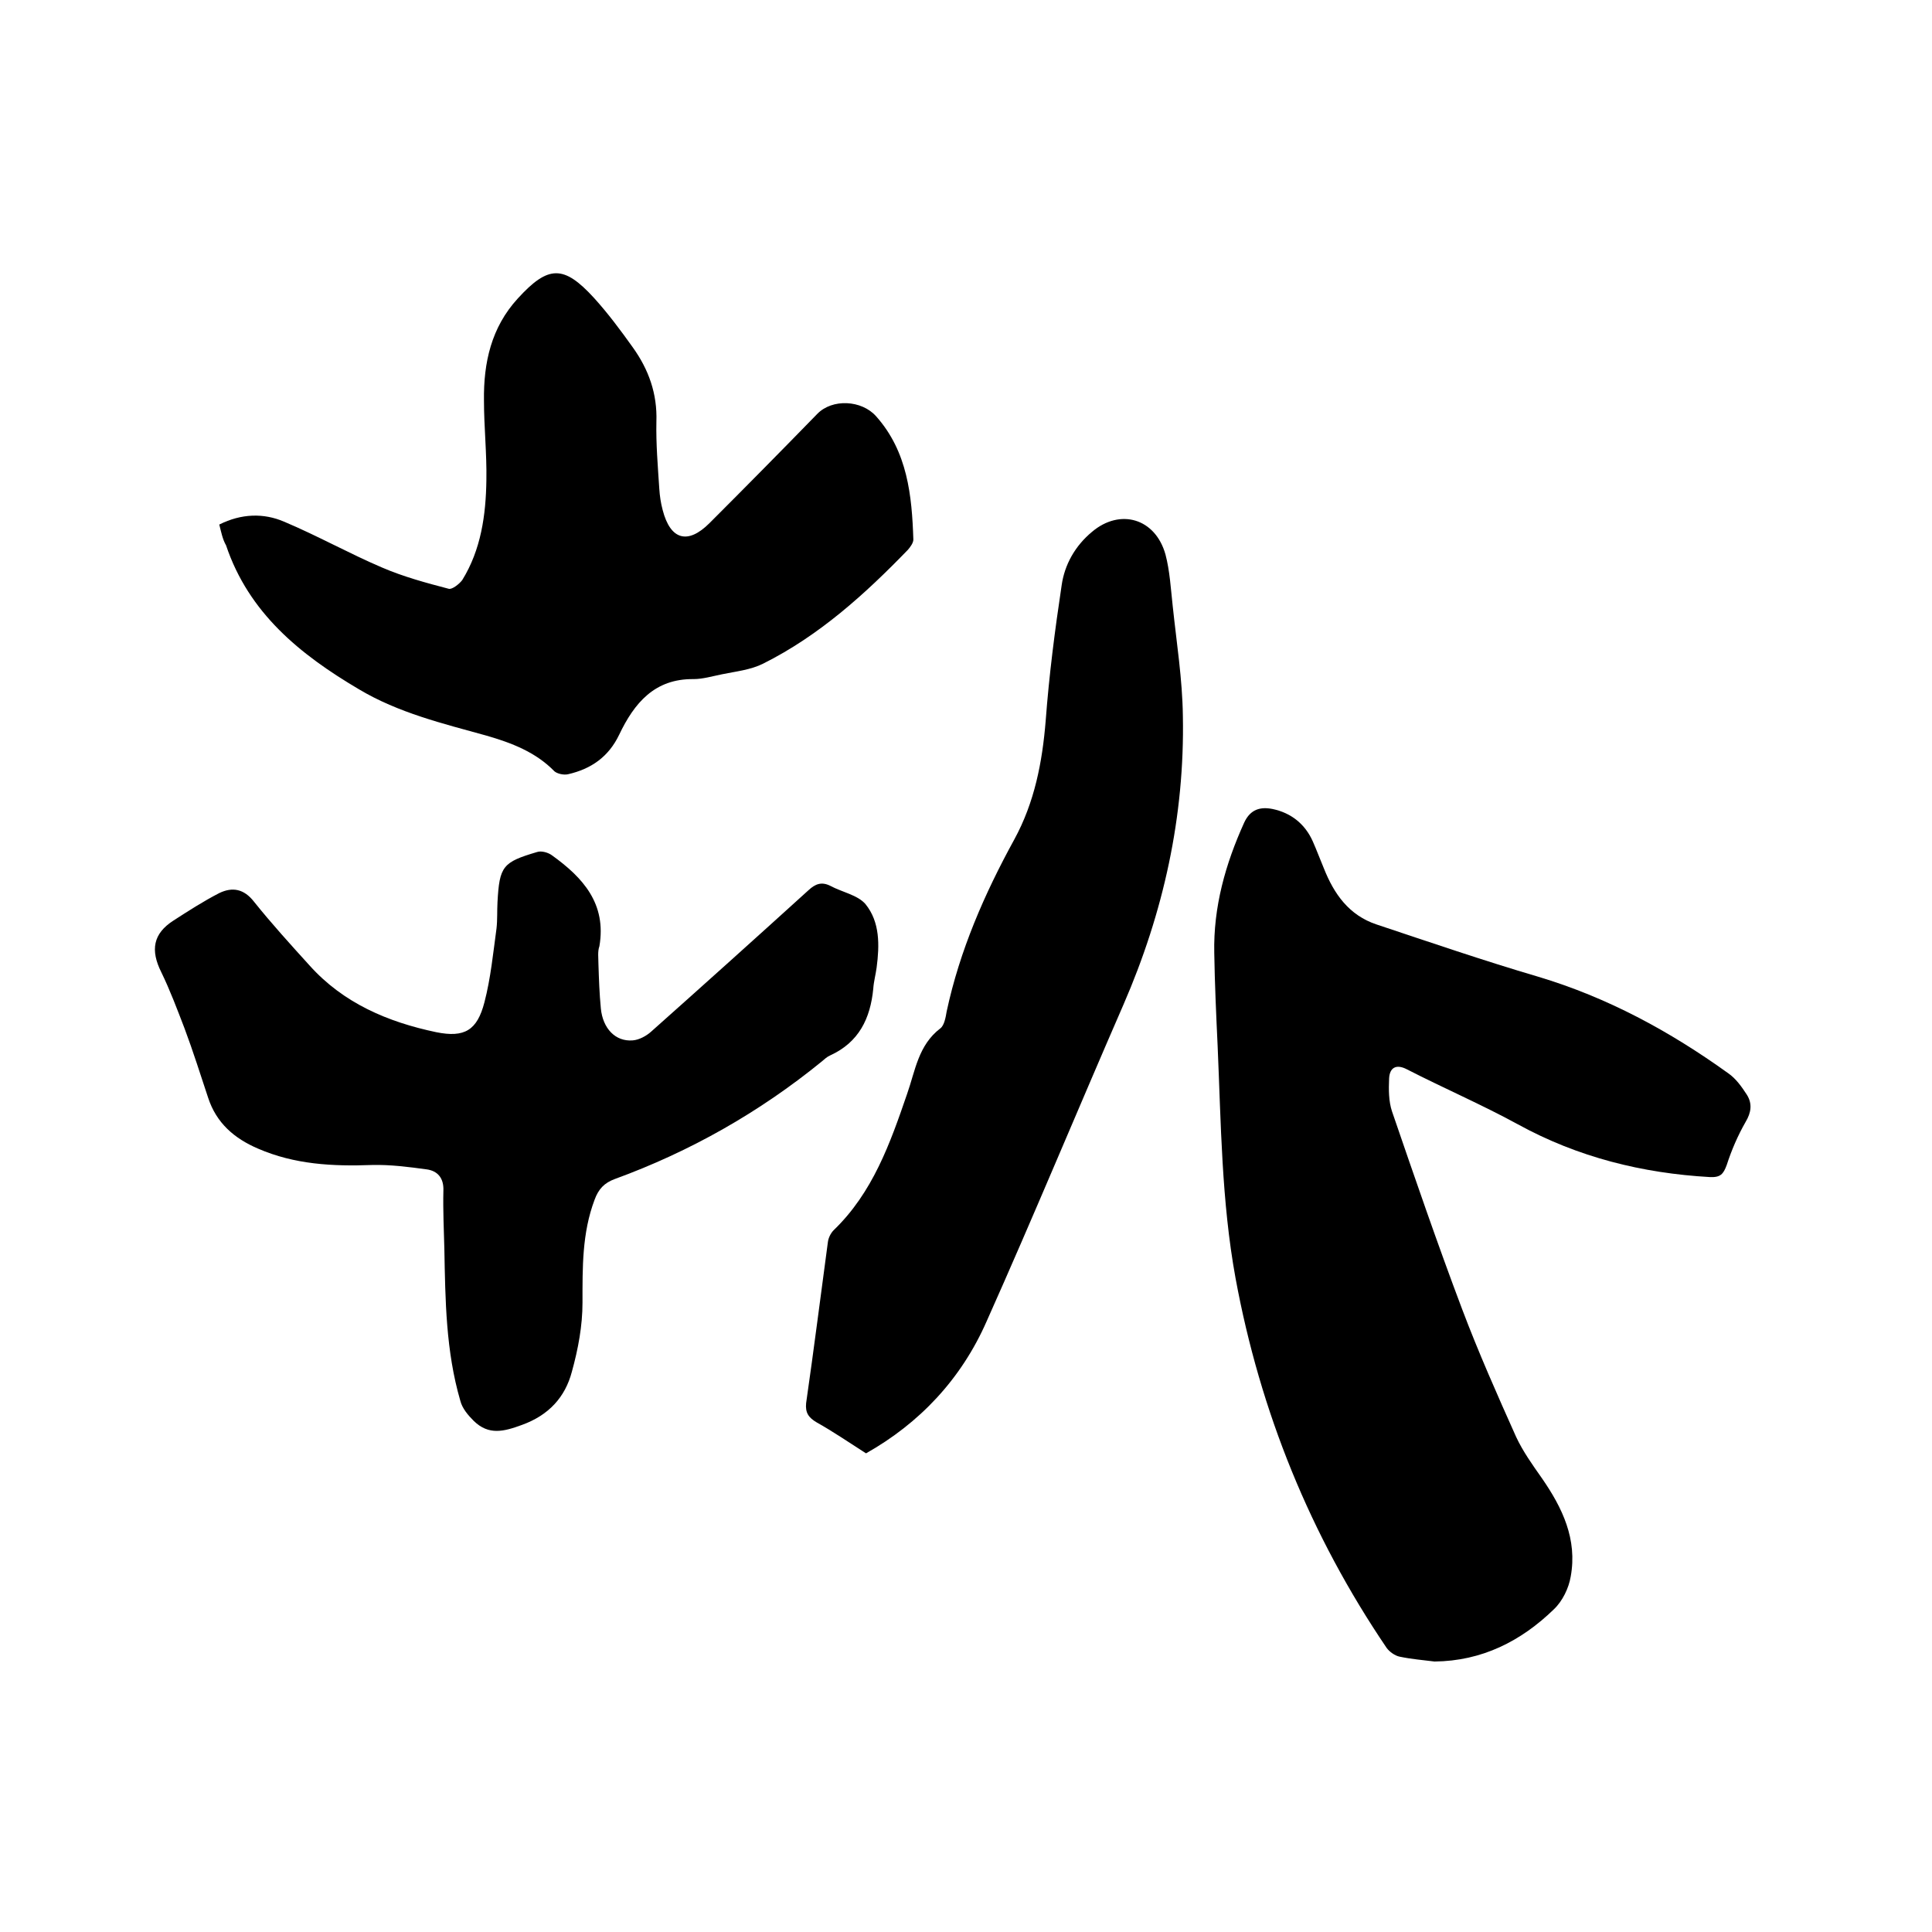
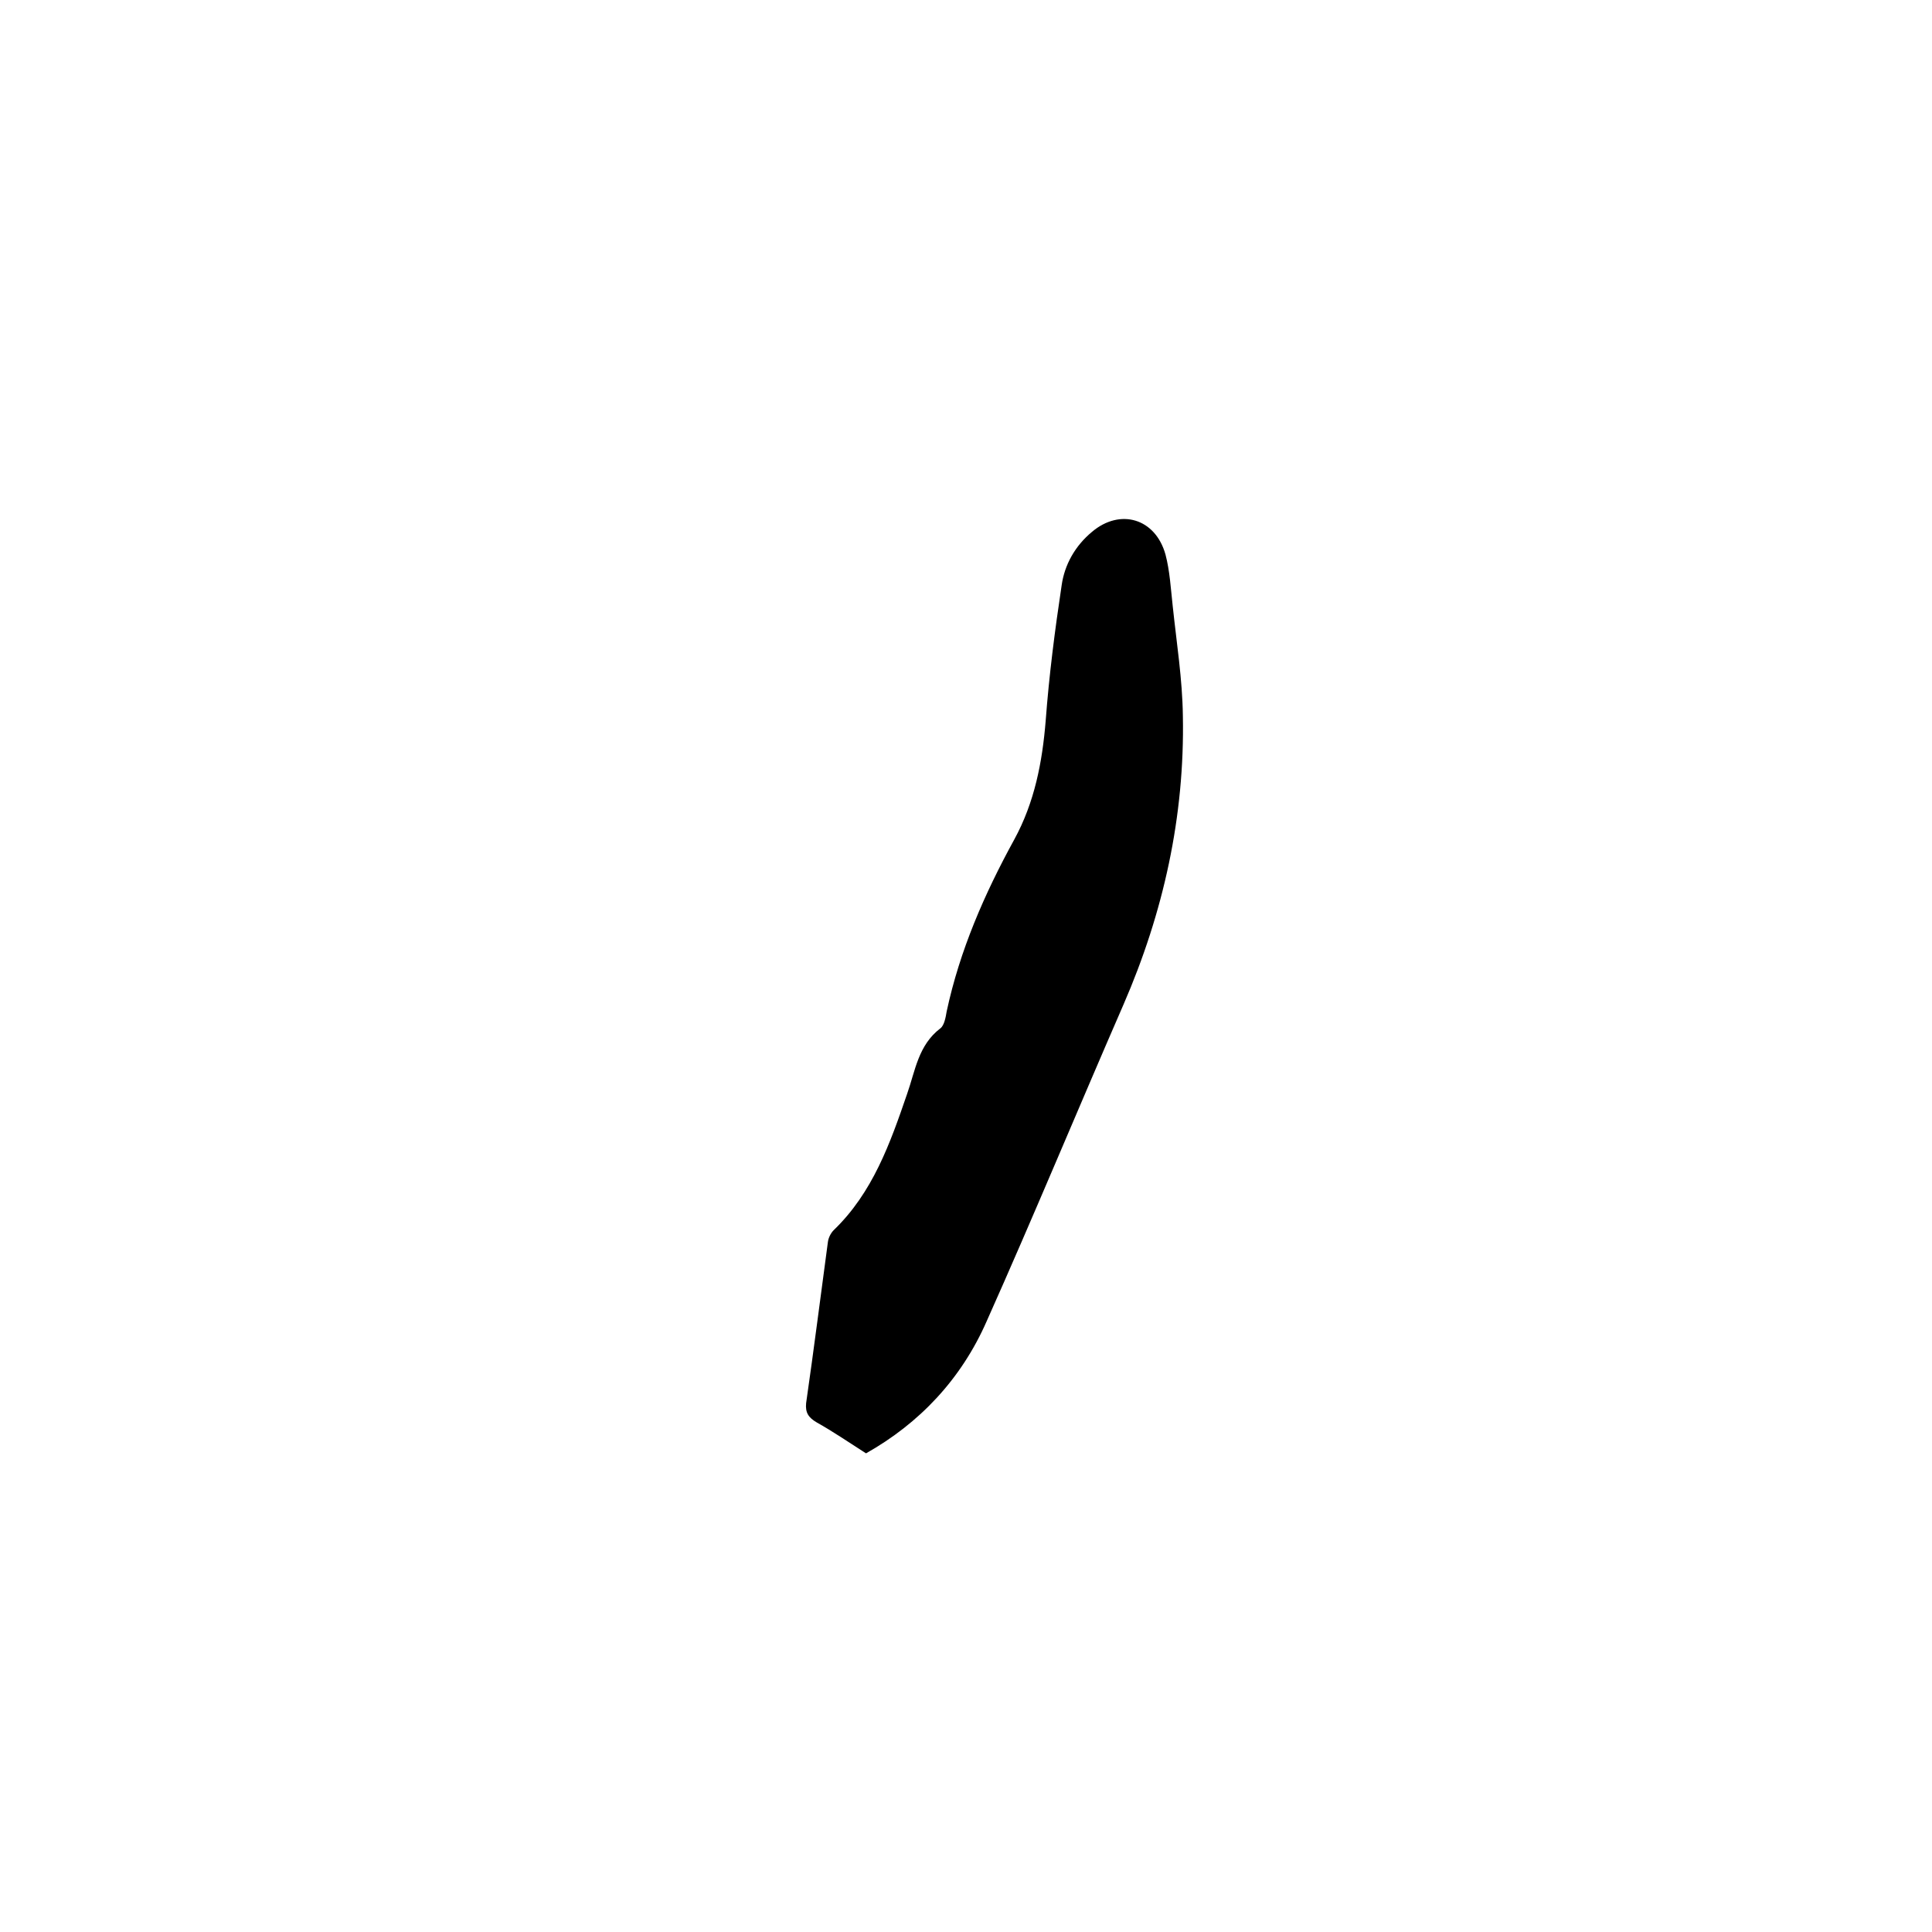
<svg xmlns="http://www.w3.org/2000/svg" enable-background="new 0 0 400 400" viewBox="0 0 400 400">
-   <path d="m297 344c-2.4-.3-4.8-.5-7.2-1-1-.2-2.1-1-2.7-1.8-15.8-23.3-26.2-48.9-31.3-76.6-2.9-15.9-3-32-3.7-48-.3-6.4-.6-12.9-.7-19.3-.2-9.5 2.3-18.4 6.2-27 1.3-2.8 3.4-3.3 5.9-2.8 3.8.8 6.7 3.1 8.3 6.7.8 1.8 1.5 3.7 2.3 5.6 2.1 5.3 5.2 9.7 10.9 11.6 11.1 3.7 22.2 7.5 33.4 10.8 14.4 4.3 27.3 11.3 39.4 20 1.6 1.1 2.8 2.8 3.9 4.5 1.1 1.8.9 3.6-.3 5.6-1.6 2.8-2.9 5.8-3.9 8.9-.7 1.9-1.3 2.6-3.5 2.5-14-.8-27.3-4.1-39.7-10.9-7.5-4.1-15.4-7.5-23-11.4-2.3-1.2-3.6-.3-3.7 1.9-.1 2.3-.1 4.7.6 6.8 4.7 13.7 9.4 27.4 14.5 40.9 3.4 9 7.3 17.8 11.2 26.5 1.4 3 3.4 5.8 5.3 8.5 4.3 6.2 7.4 12.7 6 20.4-.4 2.4-1.7 5.1-3.5 6.8-6.8 6.6-14.9 10.7-24.7 10.8z" />
-   <path d="m123.9 199.6c.1 3.1.2 6.1.5 9.2.4 4.1 3 6.9 6.6 6.6 1.3-.1 2.8-.9 3.8-1.8 10.9-9.7 21.8-19.5 32.6-29.3 1.4-1.3 2.7-1.8 4.5-.9 2.4 1.3 5.7 1.9 7.3 3.8 3 3.7 2.9 8.5 2.3 13.1-.2 1.5-.6 2.9-.7 4.4-.6 6.2-3 11.1-8.9 13.8-.7.3-1.2.8-1.8 1.3-12.9 10.5-27.2 18.6-42.8 24.3-2.2.8-3.4 2.1-4.2 4.3-2.6 6.9-2.5 14-2.5 21.3 0 4.8-.9 9.6-2.2 14.3-1.4 5.3-4.8 9-10.3 11-3.8 1.4-6.9 2.2-10-.8-1.2-1.2-2.4-2.6-2.8-4.2-3-10.3-3.1-20.8-3.3-31.4-.1-4-.3-8-.2-12.1.1-2.6-1.2-4.1-3.5-4.4-3.7-.5-7.5-1-11.3-.9-8.1.3-16-.1-23.6-3.4-4.9-2.1-8.6-5.3-10.3-10.5-1.6-4.8-3.1-9.6-4.9-14.4-1.5-3.9-3-7.9-4.8-11.6-2.3-4.6-1.7-8 2.5-10.7 3.1-2 6.2-4 9.5-5.7 2.7-1.3 5.1-.9 7.2 1.8 3.6 4.5 7.6 8.9 11.5 13.2 7 7.8 16.2 11.7 26.2 13.8 5.9 1.2 8.5-.4 10-6.2 1.3-5 1.8-10.2 2.5-15.3.2-1.8.1-3.6.2-5.4.4-7.5 1.1-8.3 8.2-10.4.9-.3 2.3.1 3.1.7 6.4 4.6 11.3 10 9.8 18.8-.4 1.1-.2 2.4-.2 3.7z" />
-   <path d="m45.4 108.6c4.6-2.3 9.2-2.4 13.4-.6 6.9 2.9 13.5 6.6 20.3 9.5 4.4 1.9 9.2 3.2 13.8 4.4.7.2 2.2-1 2.8-1.8 3.9-6.3 4.9-13.5 5-20.7.1-5.5-.5-11-.5-16.5-.1-7.8 1.5-15.1 7-21.1 6.3-6.9 9.5-7 15.8-.1 2.9 3.2 5.5 6.7 8 10.2 3.3 4.6 5.1 9.6 4.9 15.4-.1 4.6.3 9.3.6 13.9.1 1.5.3 2.9.7 4.4 1.6 6.2 5.2 7.2 9.7 2.7 7.5-7.5 14.9-15 22.3-22.6 3.1-3.2 9.2-2.9 12.2.5 6.5 7.3 7.4 16.4 7.7 25.5 0 .7-.6 1.5-1.1 2.1-8.9 9.2-18.4 17.8-30 23.6-2.6 1.3-5.6 1.6-8.5 2.2-2 .4-4 1-5.9 1-8.1-.1-12.3 5-15.4 11.5-2.2 4.6-5.8 7.1-10.6 8.2-.9.2-2.2-.1-2.8-.6-3.9-4-8.9-5.9-14.1-7.4-9-2.5-18.2-4.7-26.4-9.6-12.2-7.2-22.8-15.8-27.5-29.8-.7-1.2-1-2.7-1.4-4.3z" />
  <path d="m179.3 300.9c-3.6-2.3-6.8-4.5-10.2-6.4-1.7-1-2.4-2-2.2-4 1.6-11.1 3-22.2 4.5-33.3.1-.9.6-1.9 1.2-2.5 8.1-7.8 11.7-18 15.2-28.2 1.7-4.8 2.3-10.1 6.9-13.6.8-.6 1.1-2.3 1.3-3.5 2.7-12.6 7.8-24.3 14-35.6 4.2-7.7 5.8-16 6.5-24.6.7-9.4 1.9-18.7 3.3-28 .6-4.3 2.8-8.2 6.3-11.1 5.8-4.9 13.1-2.8 15.2 4.7.9 3.4 1.1 7.1 1.5 10.7.8 7.6 2 15.1 2.1 22.7.4 20.8-4 40.7-12.3 59.8-9.5 21.8-18.6 43.8-28.3 65.5-5.3 12.1-14 21.2-25 27.4z" />
</svg>